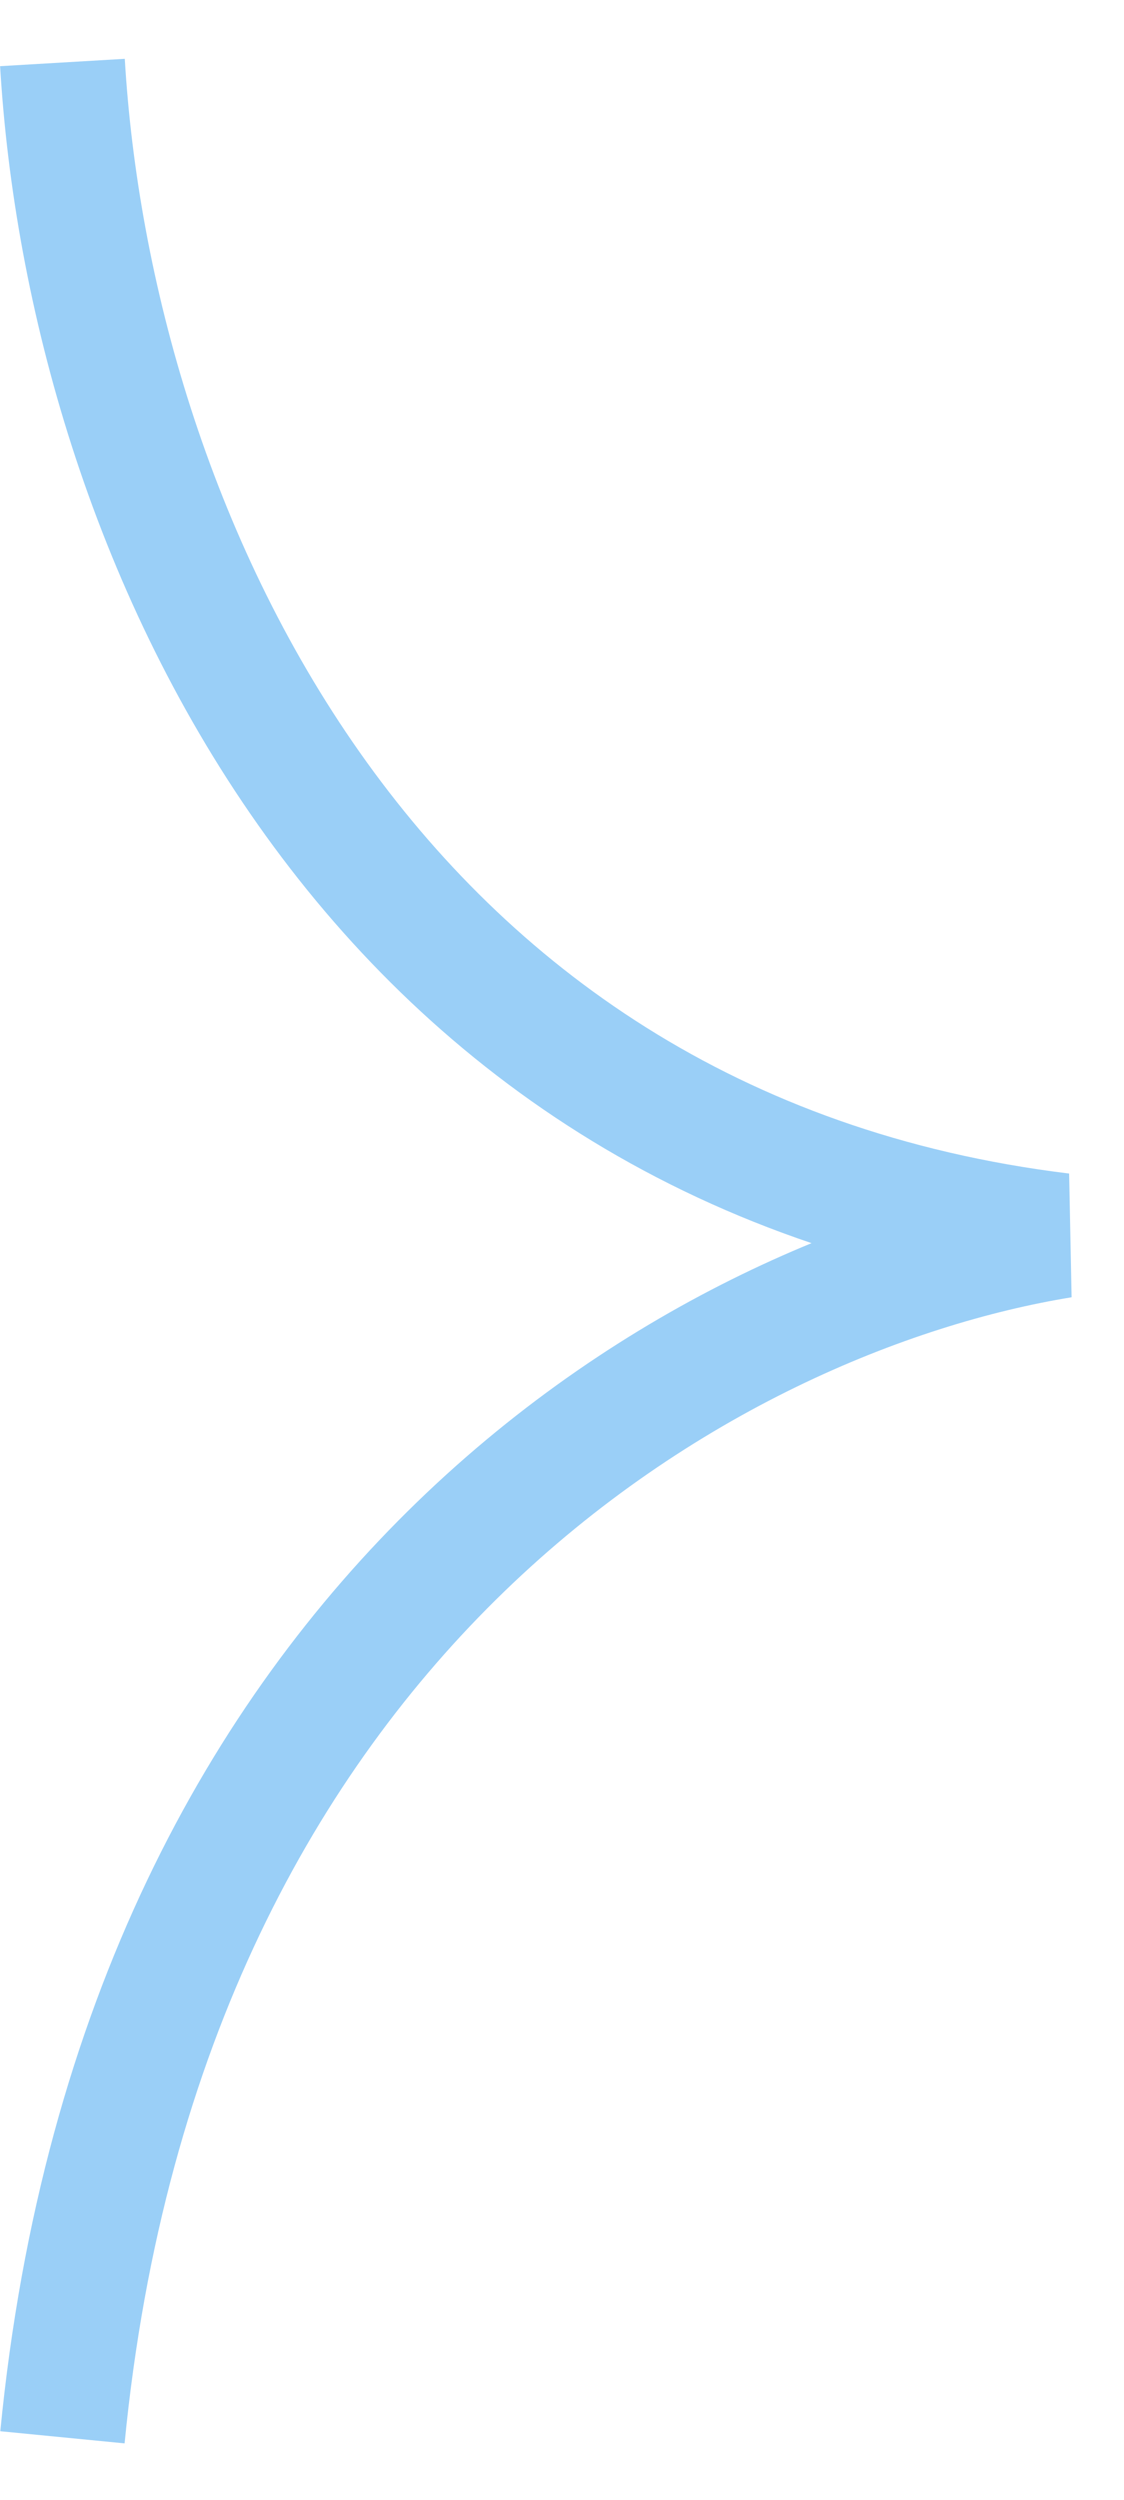
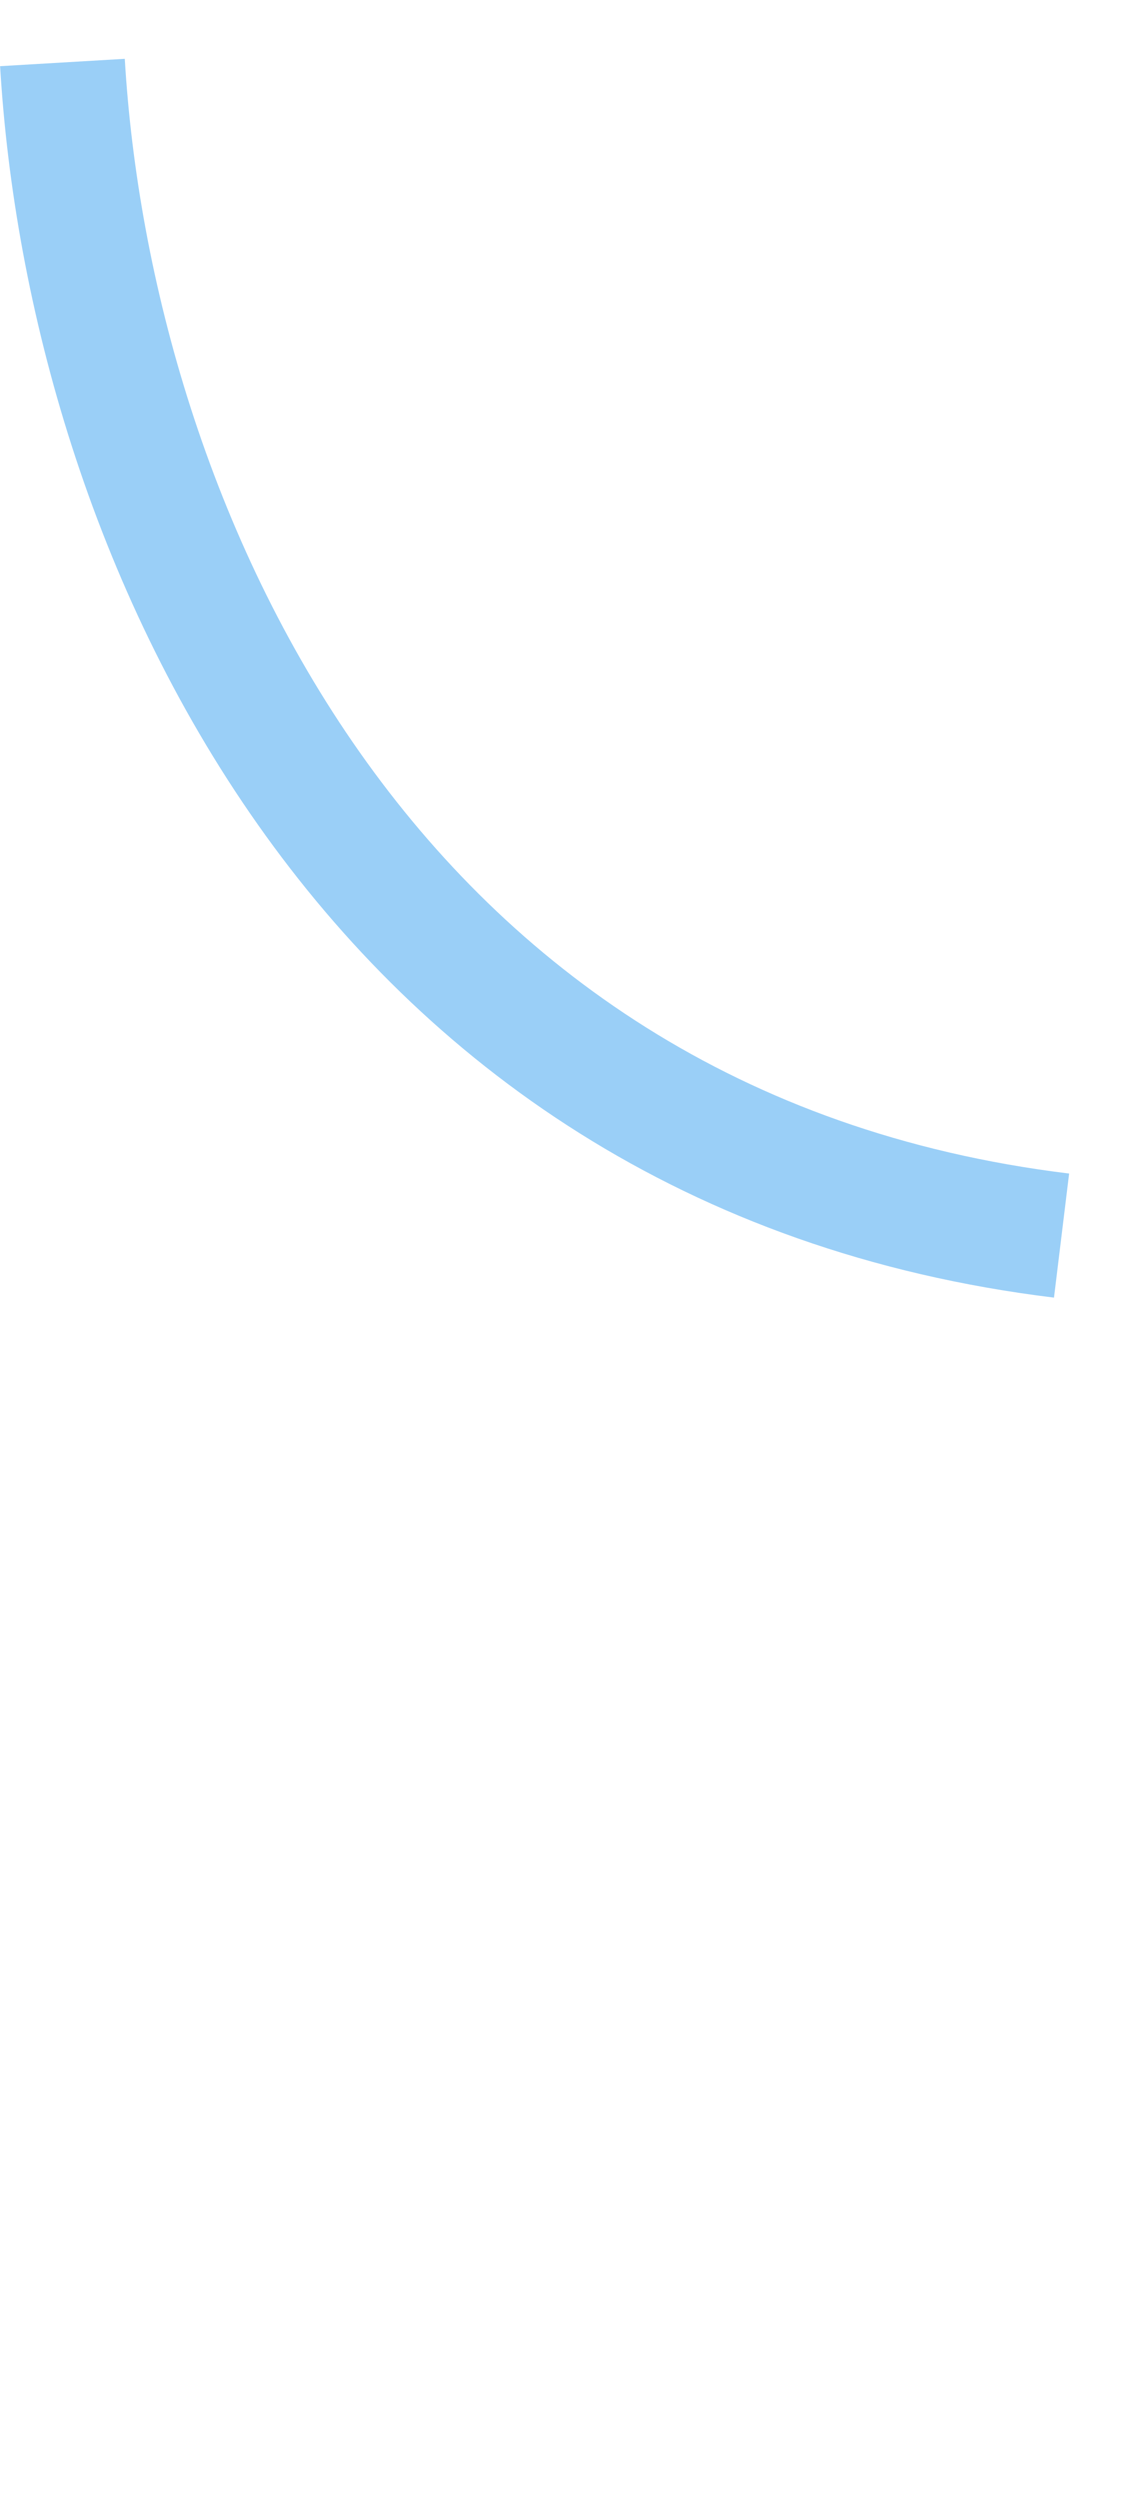
<svg xmlns="http://www.w3.org/2000/svg" width="18" height="40" viewBox="0 0 18 40" fill="none">
-   <path id="Vector 4" d="M1 1C1.432 8.325 5.757 18.398 17 19.771C11.378 20.687 2.297 25.723 1 39" stroke="#9ACFF7" stroke-width="2" />
+   <path id="Vector 4" d="M1 1C1.432 8.325 5.757 18.398 17 19.771" stroke="#9ACFF7" stroke-width="2" />
</svg>